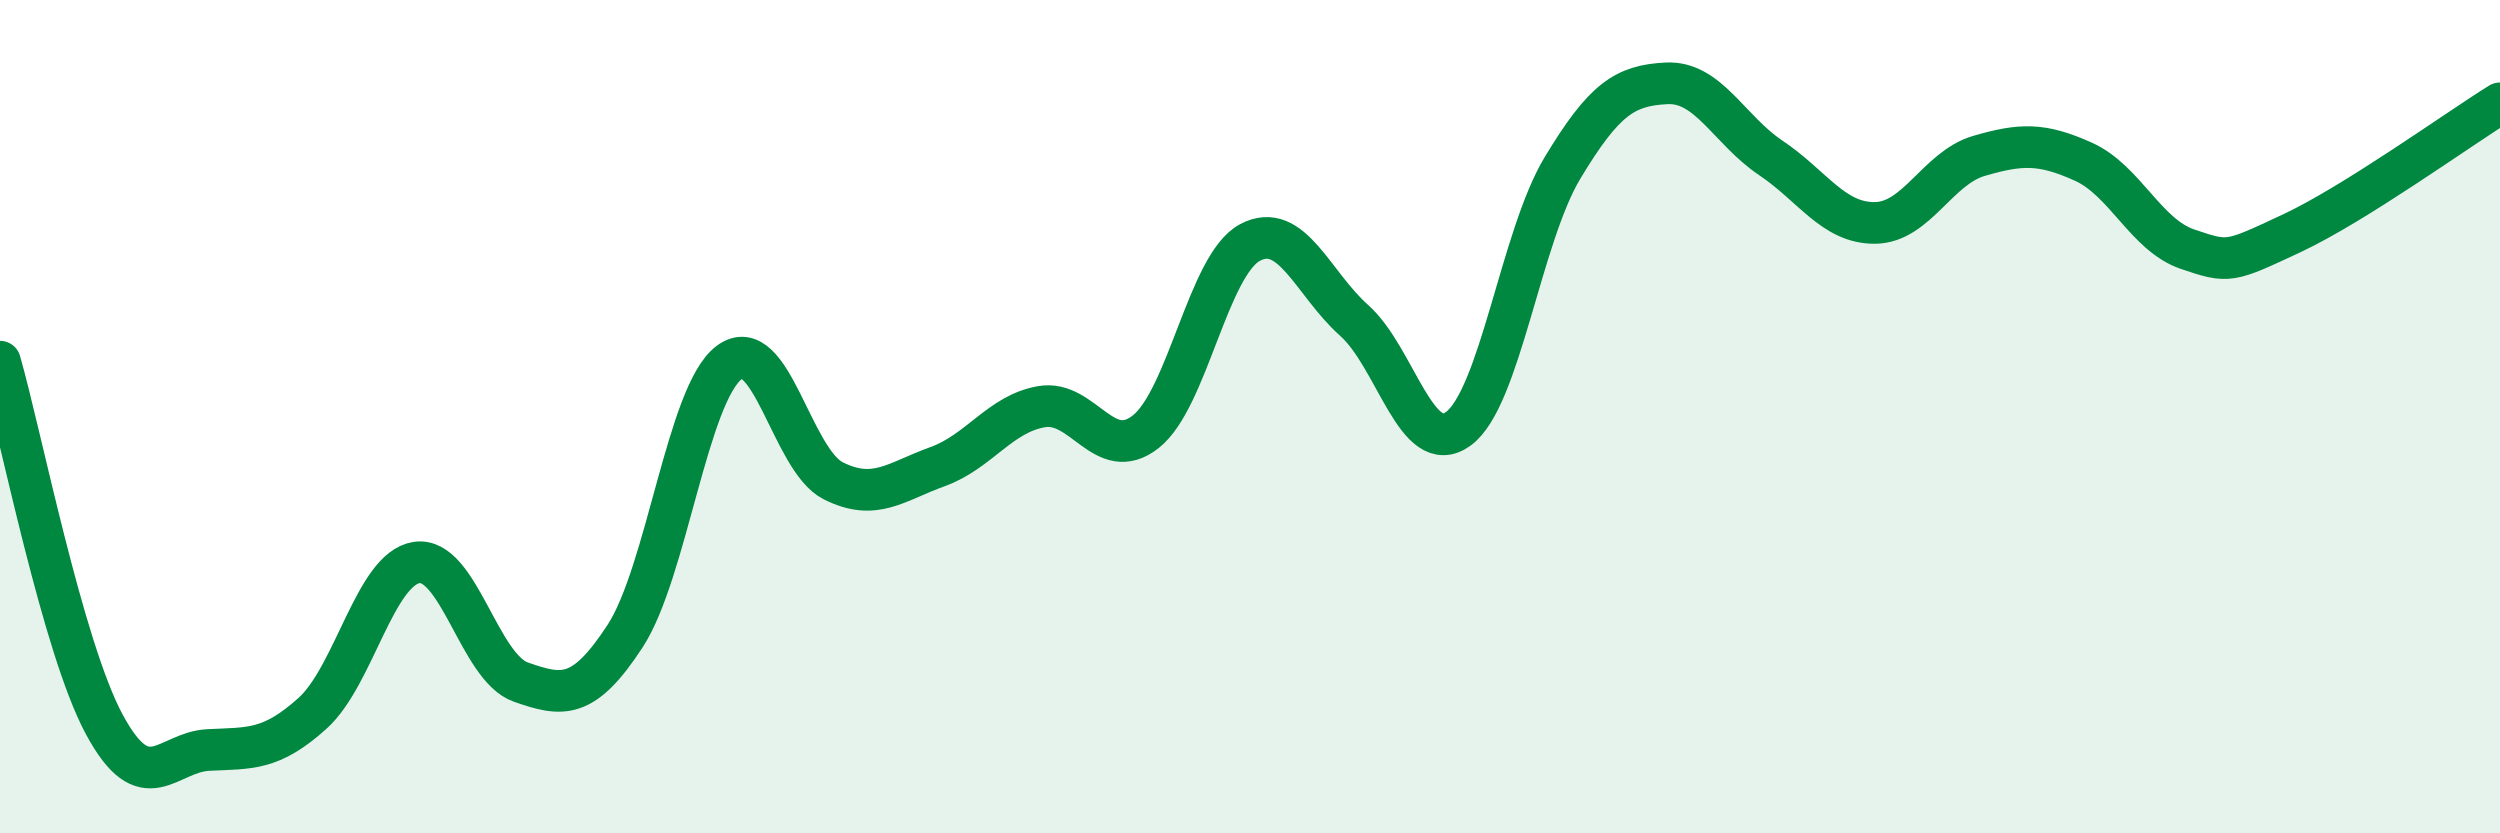
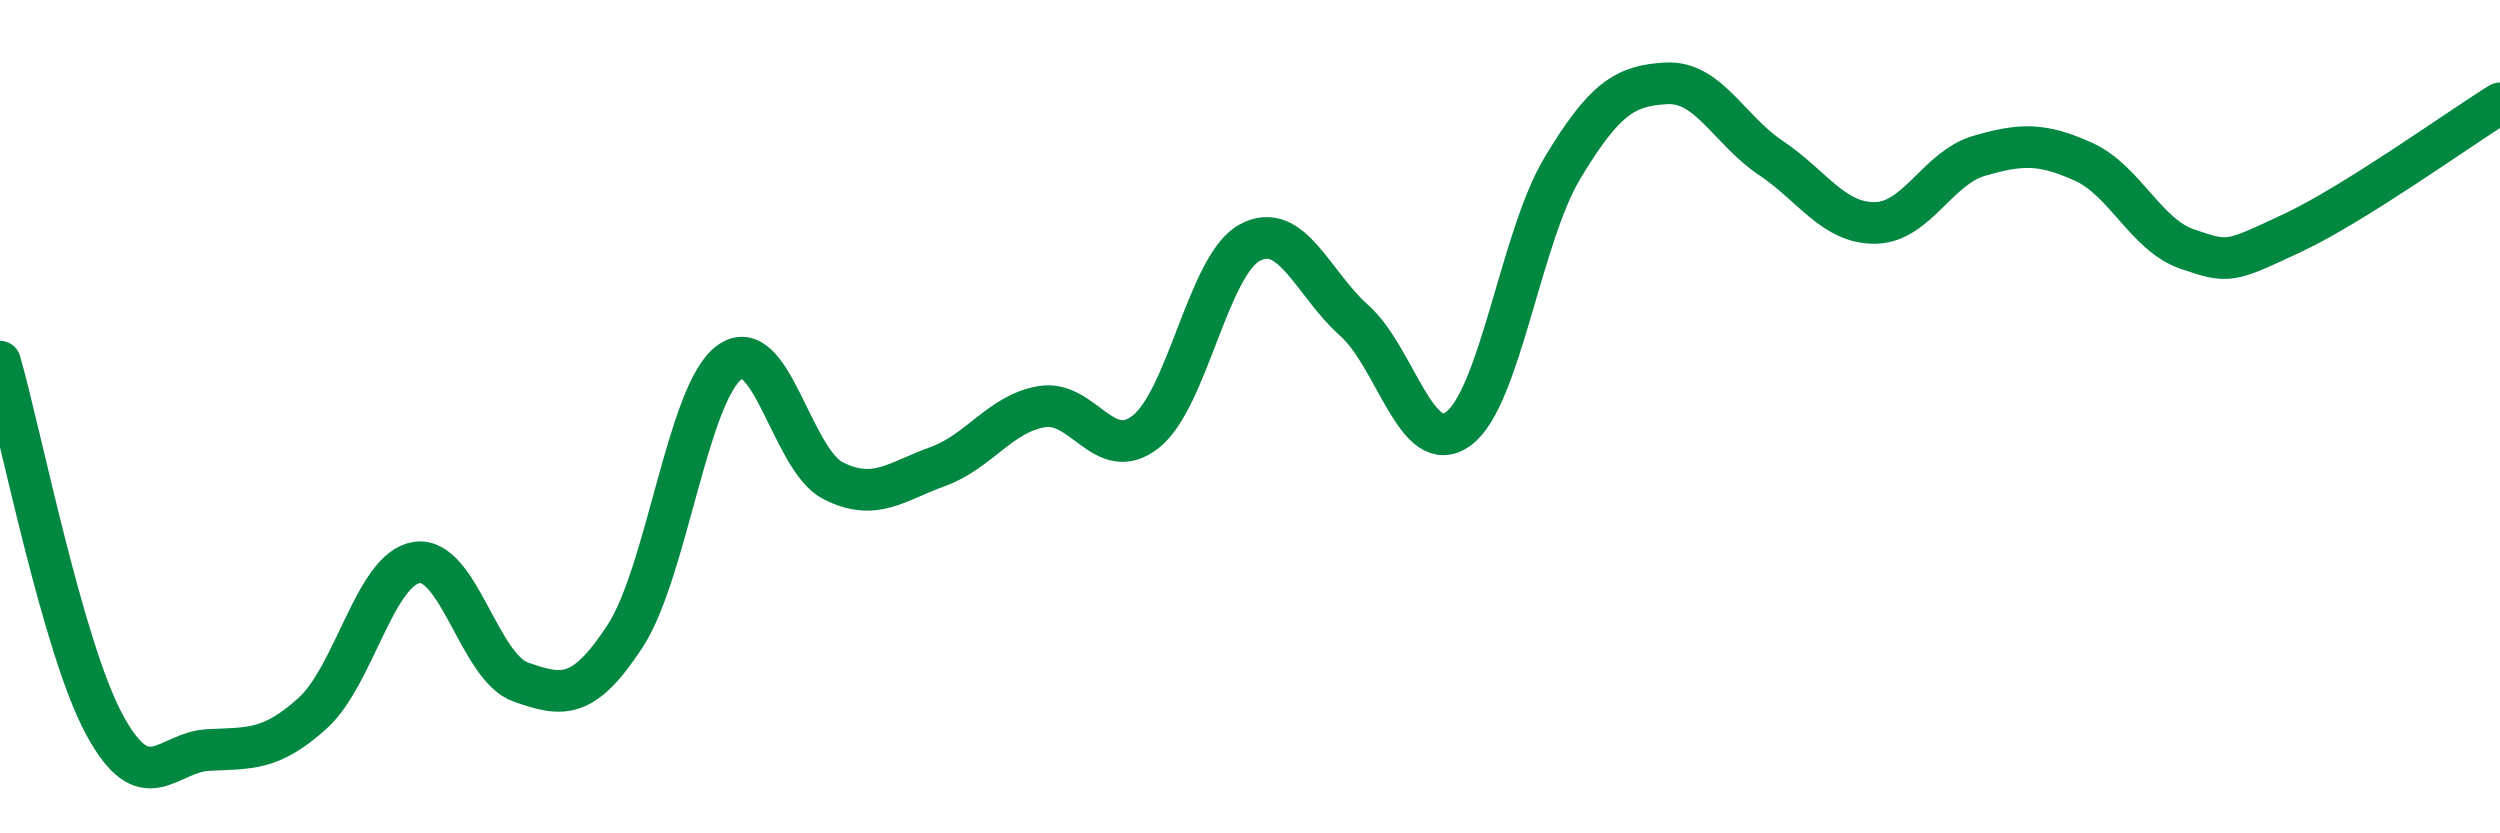
<svg xmlns="http://www.w3.org/2000/svg" width="60" height="20" viewBox="0 0 60 20">
-   <path d="M 0,8.68 C 0.5,10.42 1.5,15.52 2.5,17.38 C 3.5,19.24 4,18.05 5,18 C 6,17.95 6.5,18.02 7.5,17.12 C 8.5,16.22 9,13.65 10,13.5 C 11,13.35 11.5,16.02 12.5,16.37 C 13.5,16.72 14,16.8 15,15.27 C 16,13.74 16.5,9.45 17.5,8.7 C 18.5,7.95 19,11.04 20,11.54 C 21,12.04 21.5,11.56 22.5,11.2 C 23.5,10.84 24,9.93 25,9.76 C 26,9.59 26.5,11.15 27.5,10.36 C 28.5,9.57 29,6.35 30,5.82 C 31,5.29 31.5,6.8 32.5,7.69 C 33.5,8.58 34,11.02 35,10.29 C 36,9.56 36.5,5.69 37.5,4.03 C 38.5,2.37 39,2.05 40,2 C 41,1.95 41.5,3.12 42.5,3.79 C 43.5,4.46 44,5.36 45,5.35 C 46,5.34 46.5,4.03 47.5,3.74 C 48.5,3.45 49,3.43 50,3.88 C 51,4.33 51.5,5.64 52.5,5.98 C 53.5,6.32 53.5,6.3 55,5.6 C 56.5,4.9 59,3.1 60,2.48L60 20L0 20Z" fill="#008740" opacity="0.1" stroke-linecap="round" stroke-linejoin="round" />
  <path d="M 0,8.68 C 0.5,10.42 1.5,15.52 2.5,17.38 C 3.5,19.24 4,18.05 5,18 C 6,17.95 6.5,18.02 7.5,17.12 C 8.5,16.22 9,13.65 10,13.5 C 11,13.35 11.5,16.02 12.5,16.37 C 13.5,16.72 14,16.8 15,15.27 C 16,13.74 16.5,9.45 17.5,8.7 C 18.5,7.95 19,11.04 20,11.54 C 21,12.04 21.5,11.56 22.5,11.2 C 23.5,10.84 24,9.93 25,9.76 C 26,9.59 26.5,11.15 27.5,10.36 C 28.5,9.57 29,6.35 30,5.82 C 31,5.29 31.5,6.8 32.5,7.69 C 33.5,8.58 34,11.02 35,10.29 C 36,9.56 36.5,5.69 37.5,4.03 C 38.5,2.37 39,2.05 40,2 C 41,1.95 41.5,3.12 42.5,3.79 C 43.5,4.46 44,5.36 45,5.35 C 46,5.34 46.5,4.03 47.5,3.74 C 48.5,3.45 49,3.43 50,3.88 C 51,4.33 51.5,5.64 52.5,5.98 C 53.5,6.32 53.5,6.3 55,5.6 C 56.5,4.9 59,3.1 60,2.48" stroke="#008740" stroke-width="1" fill="none" stroke-linecap="round" stroke-linejoin="round" />
</svg>